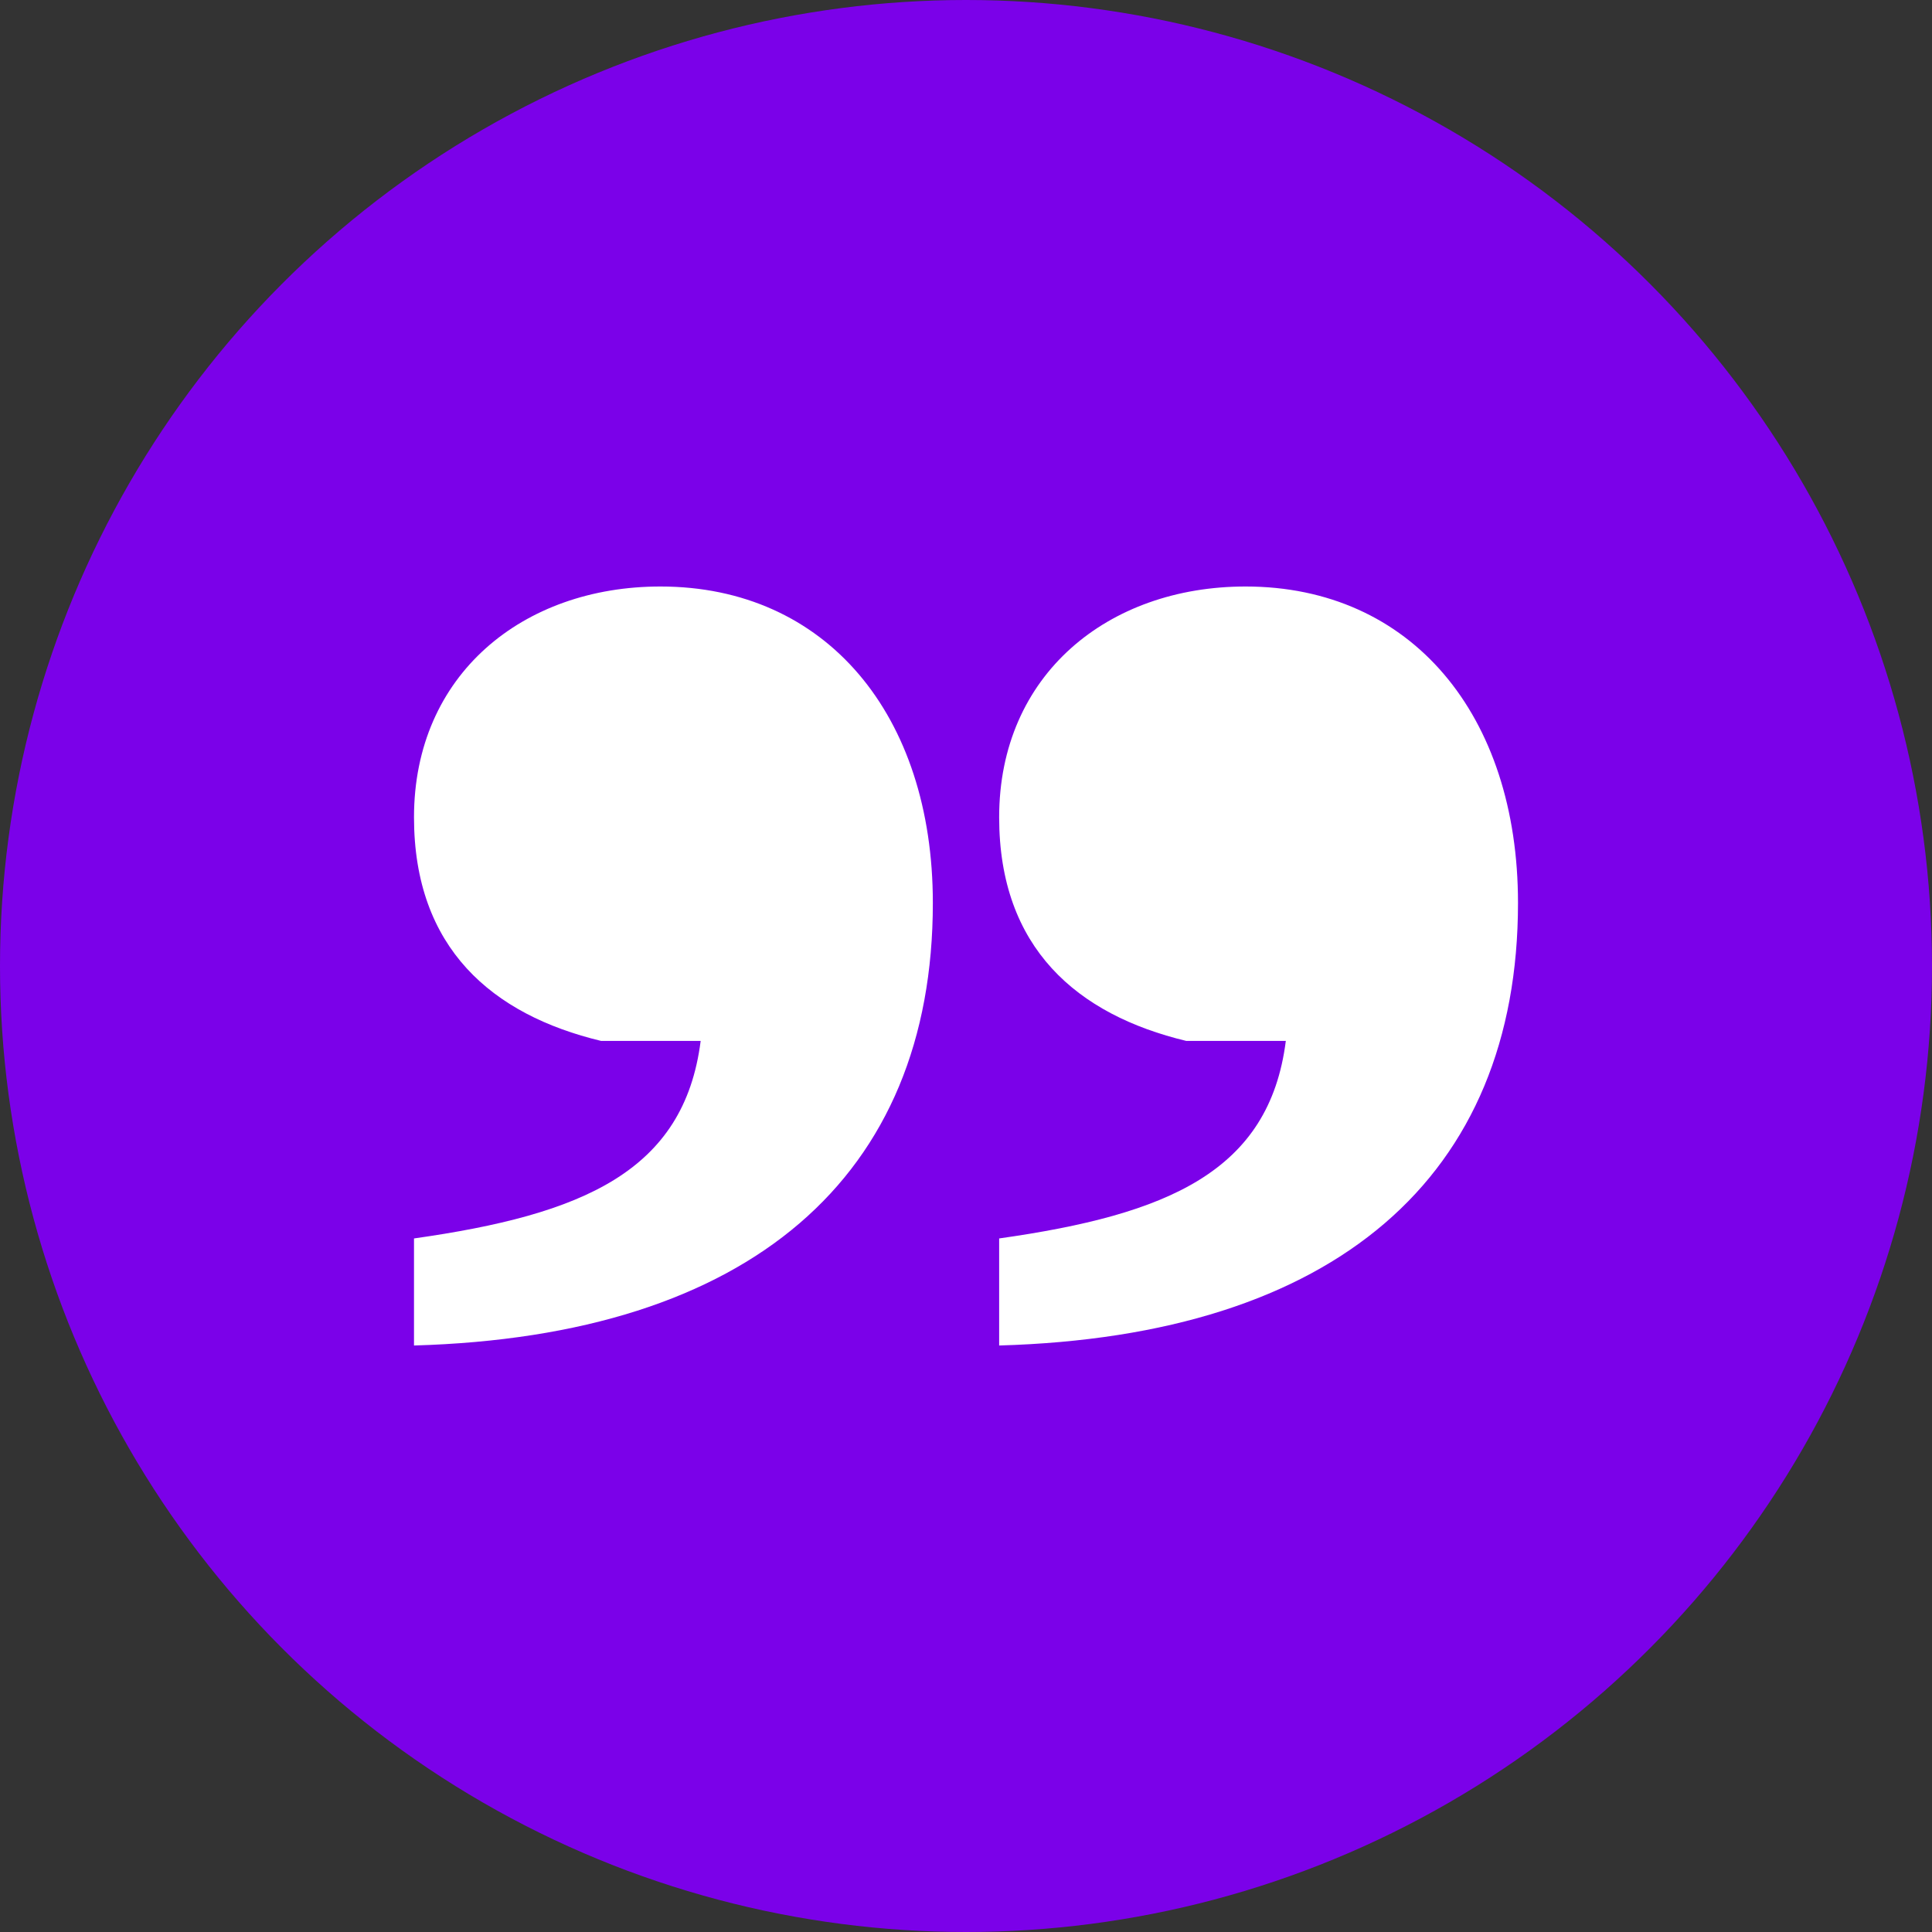
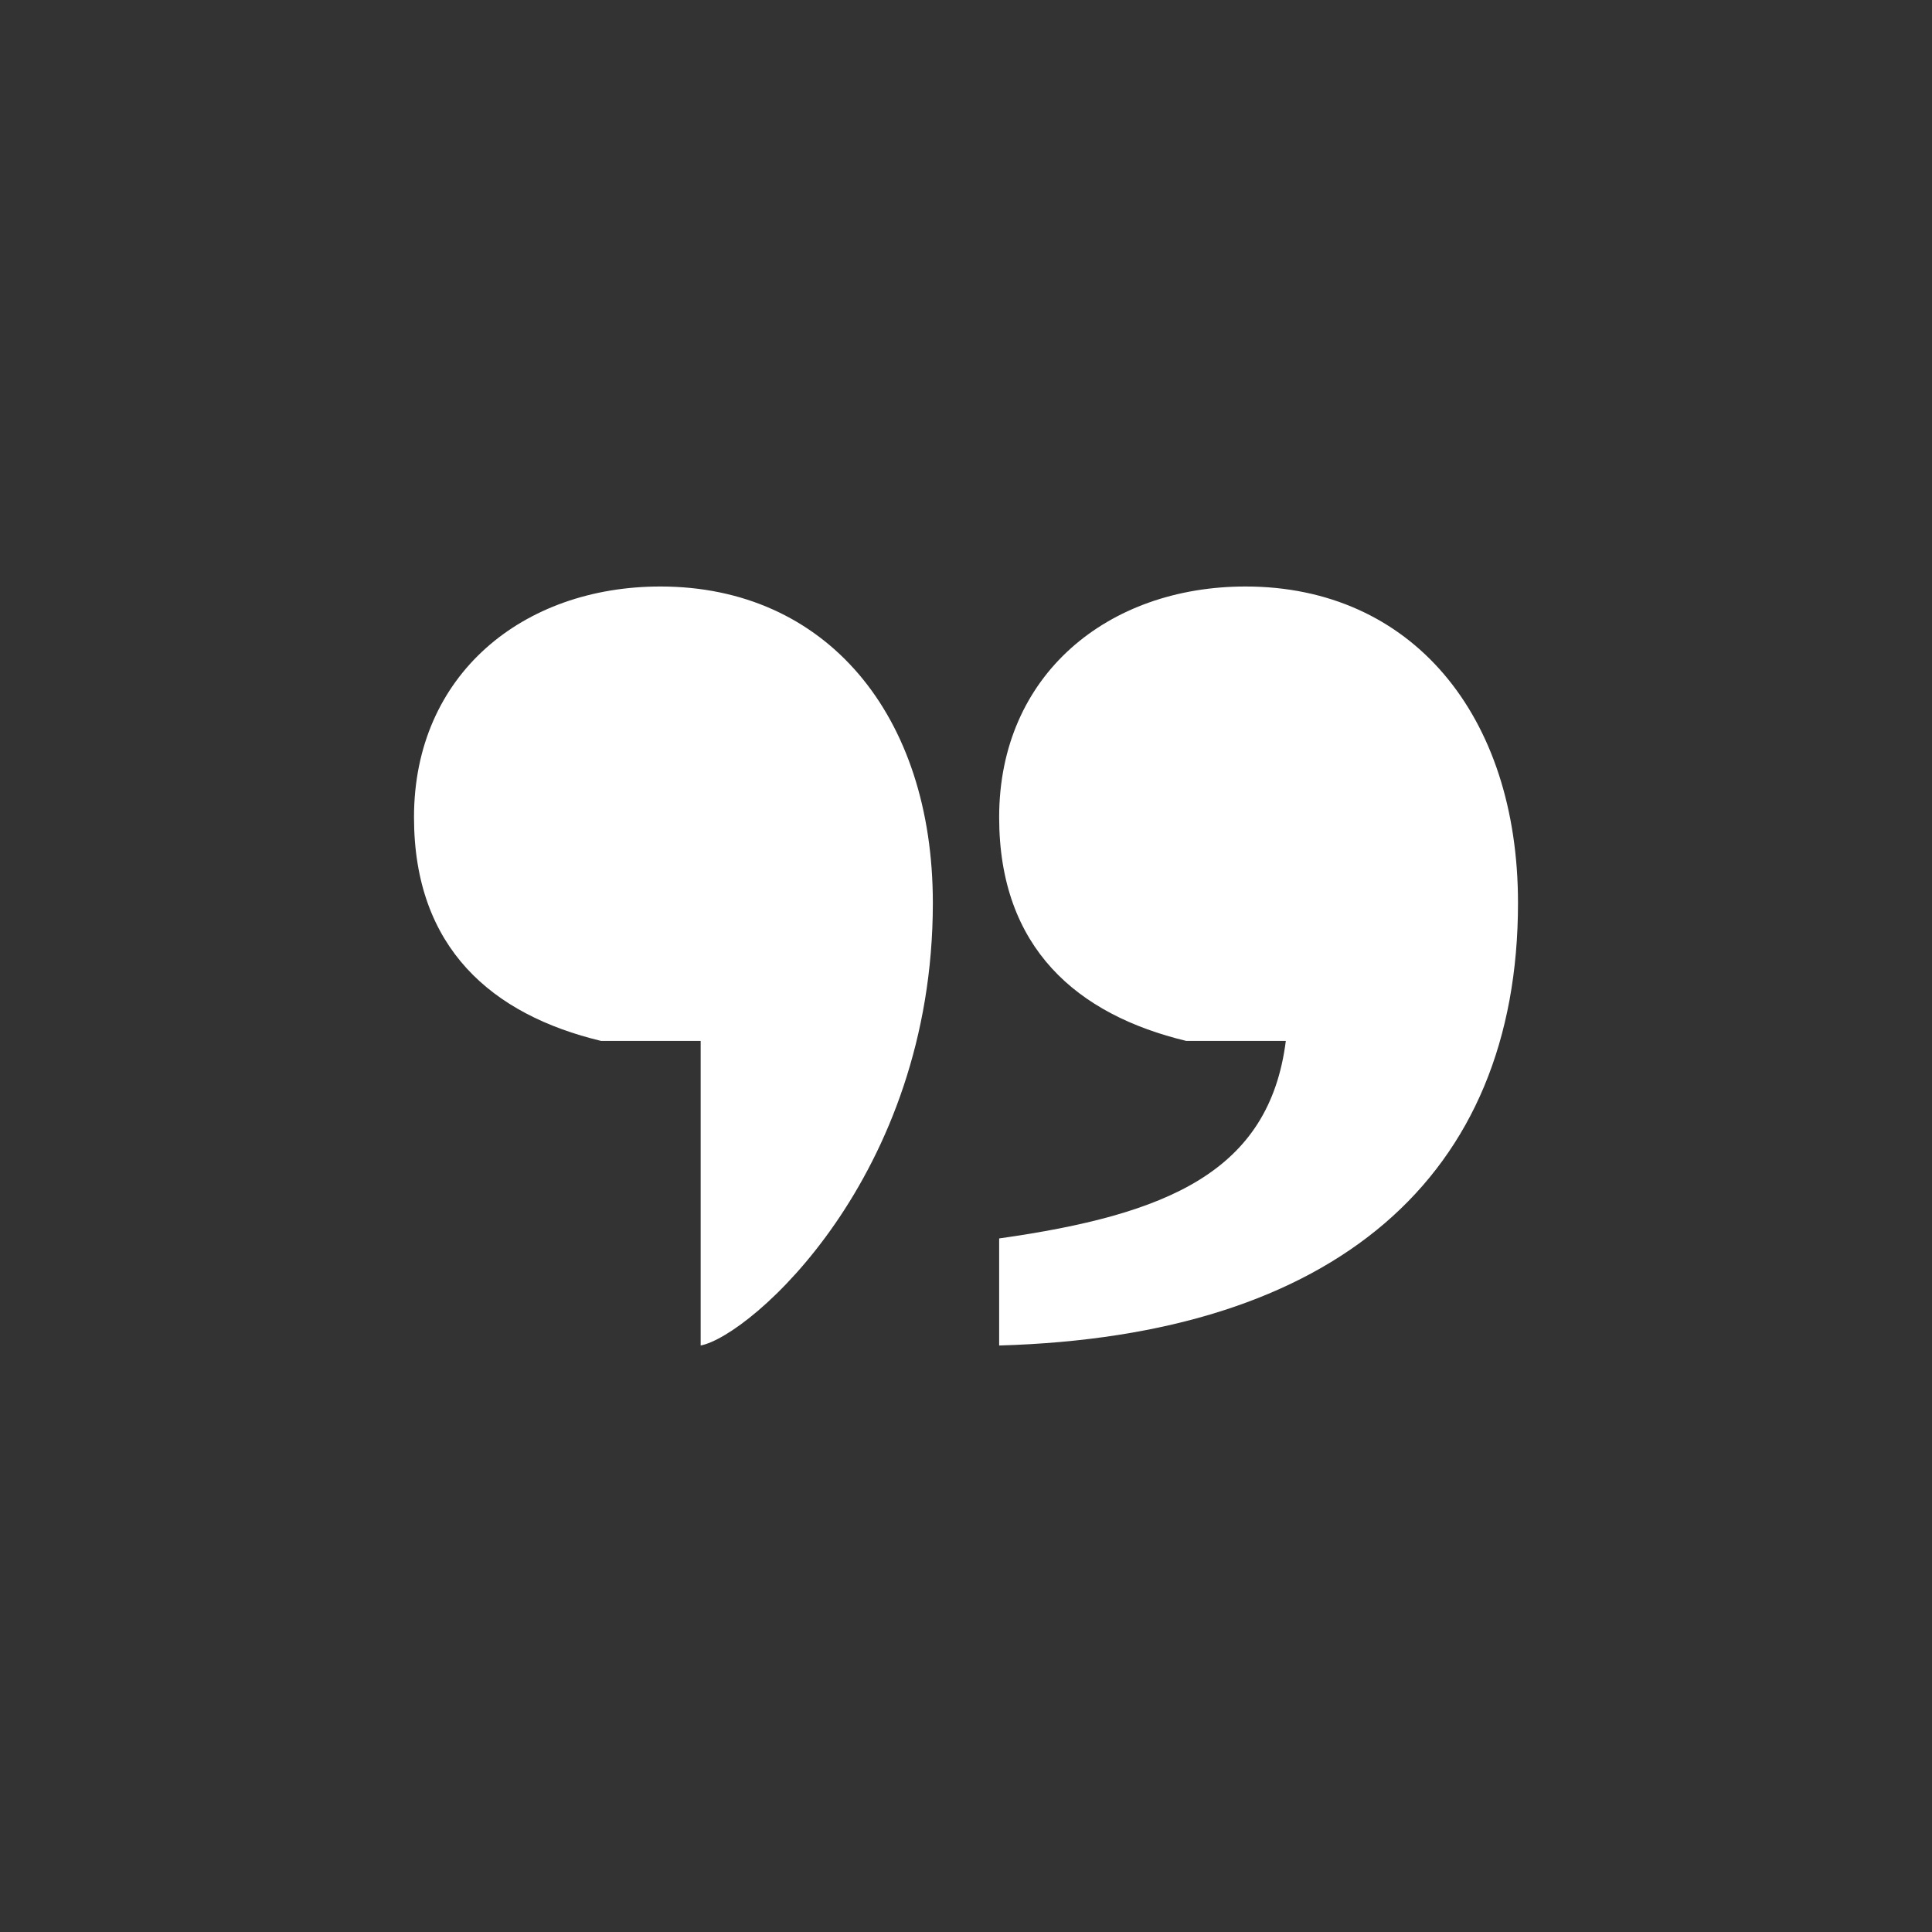
<svg xmlns="http://www.w3.org/2000/svg" width="56" height="56" viewBox="0 0 56 56" fill="none">
  <rect x="0" y="0" width="56" height="56" fill="#333333" stroke="none" />
-   <circle cx="28" cy="28" r="28" fill="#7B01E9" />
-   <path d="M20.309 30.172C19.828 33.965 16.875 35.207 12 35.897V39C21.751 38.724 27.039 34.103 27.039 26.172C27.039 20.724 23.948 17 19.142 17C15.159 17 12 19.552 12 23.69C12 27.483 14.266 29.414 17.425 30.172H20.309ZM37.27 30.172C36.79 33.965 33.837 35.207 28.961 35.897V39C38.712 38.724 44 34.103 44 26.172C44 20.724 40.91 17 36.103 17C32.12 17 28.961 19.552 28.961 23.69C28.961 27.483 31.227 29.414 34.386 30.172H37.27Z" fill="white" />
+   <path d="M20.309 30.172V39C21.751 38.724 27.039 34.103 27.039 26.172C27.039 20.724 23.948 17 19.142 17C15.159 17 12 19.552 12 23.69C12 27.483 14.266 29.414 17.425 30.172H20.309ZM37.27 30.172C36.79 33.965 33.837 35.207 28.961 35.897V39C38.712 38.724 44 34.103 44 26.172C44 20.724 40.91 17 36.103 17C32.12 17 28.961 19.552 28.961 23.69C28.961 27.483 31.227 29.414 34.386 30.172H37.27Z" fill="white" />
</svg>